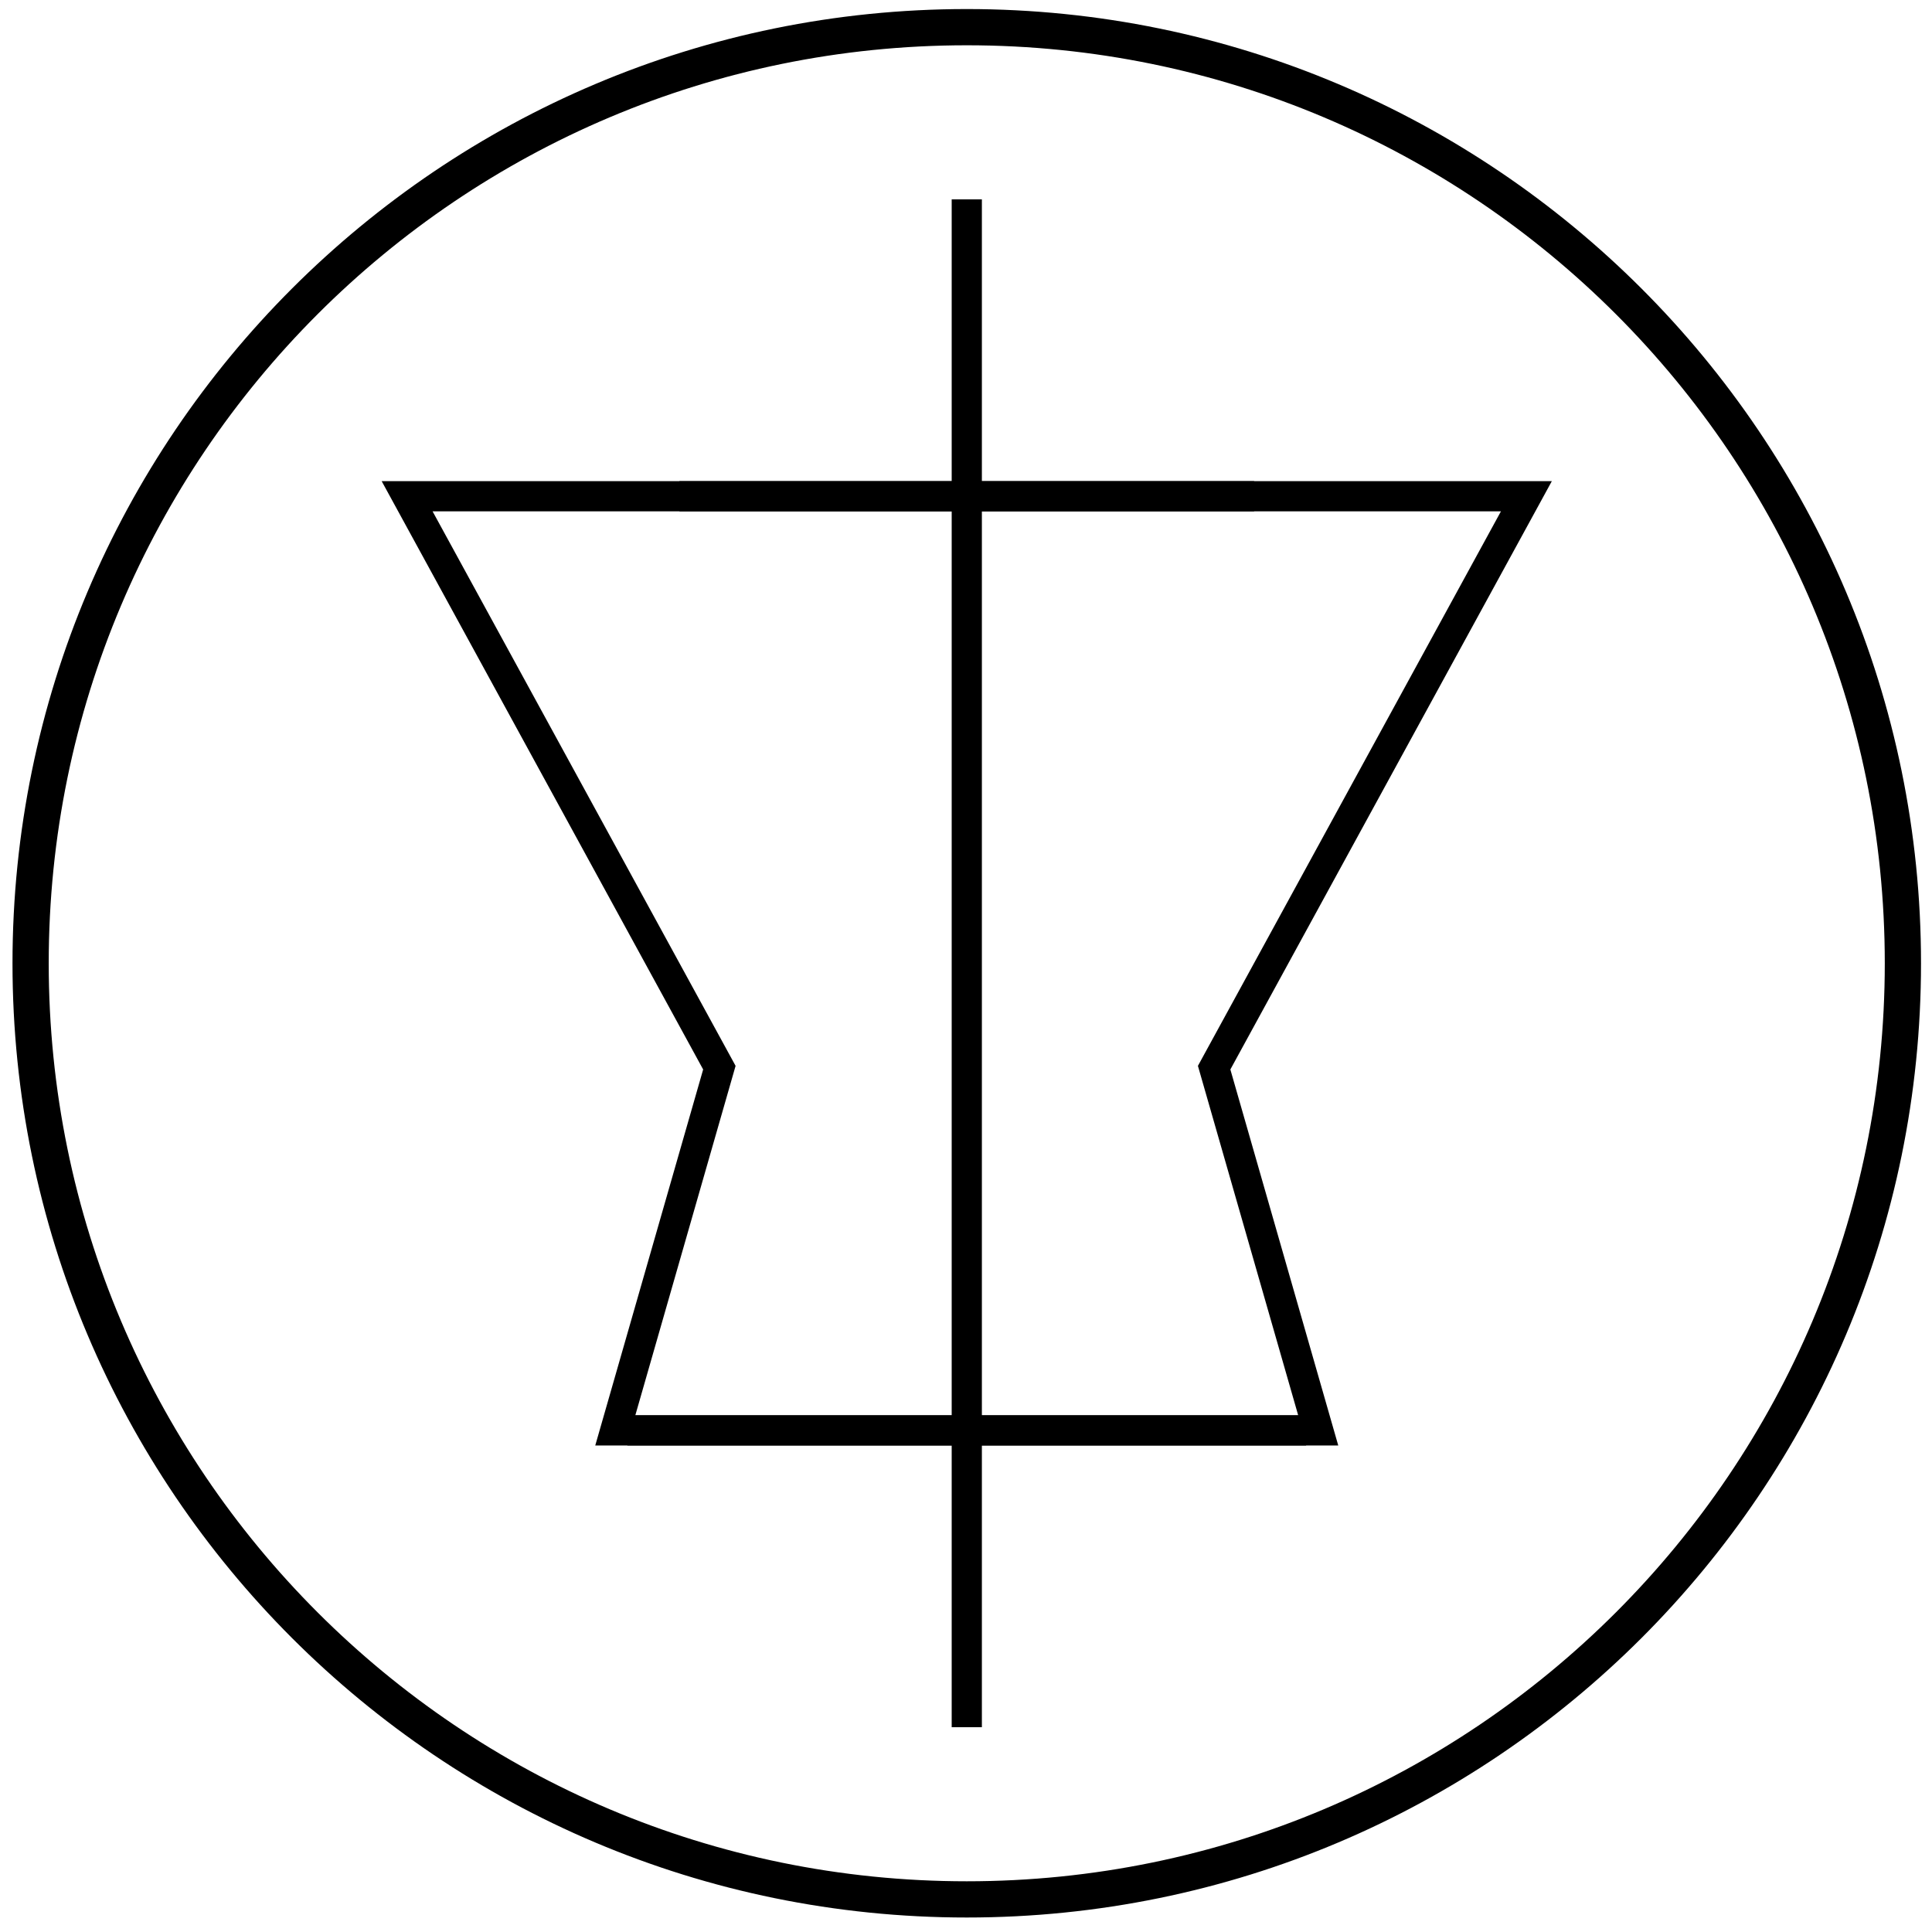
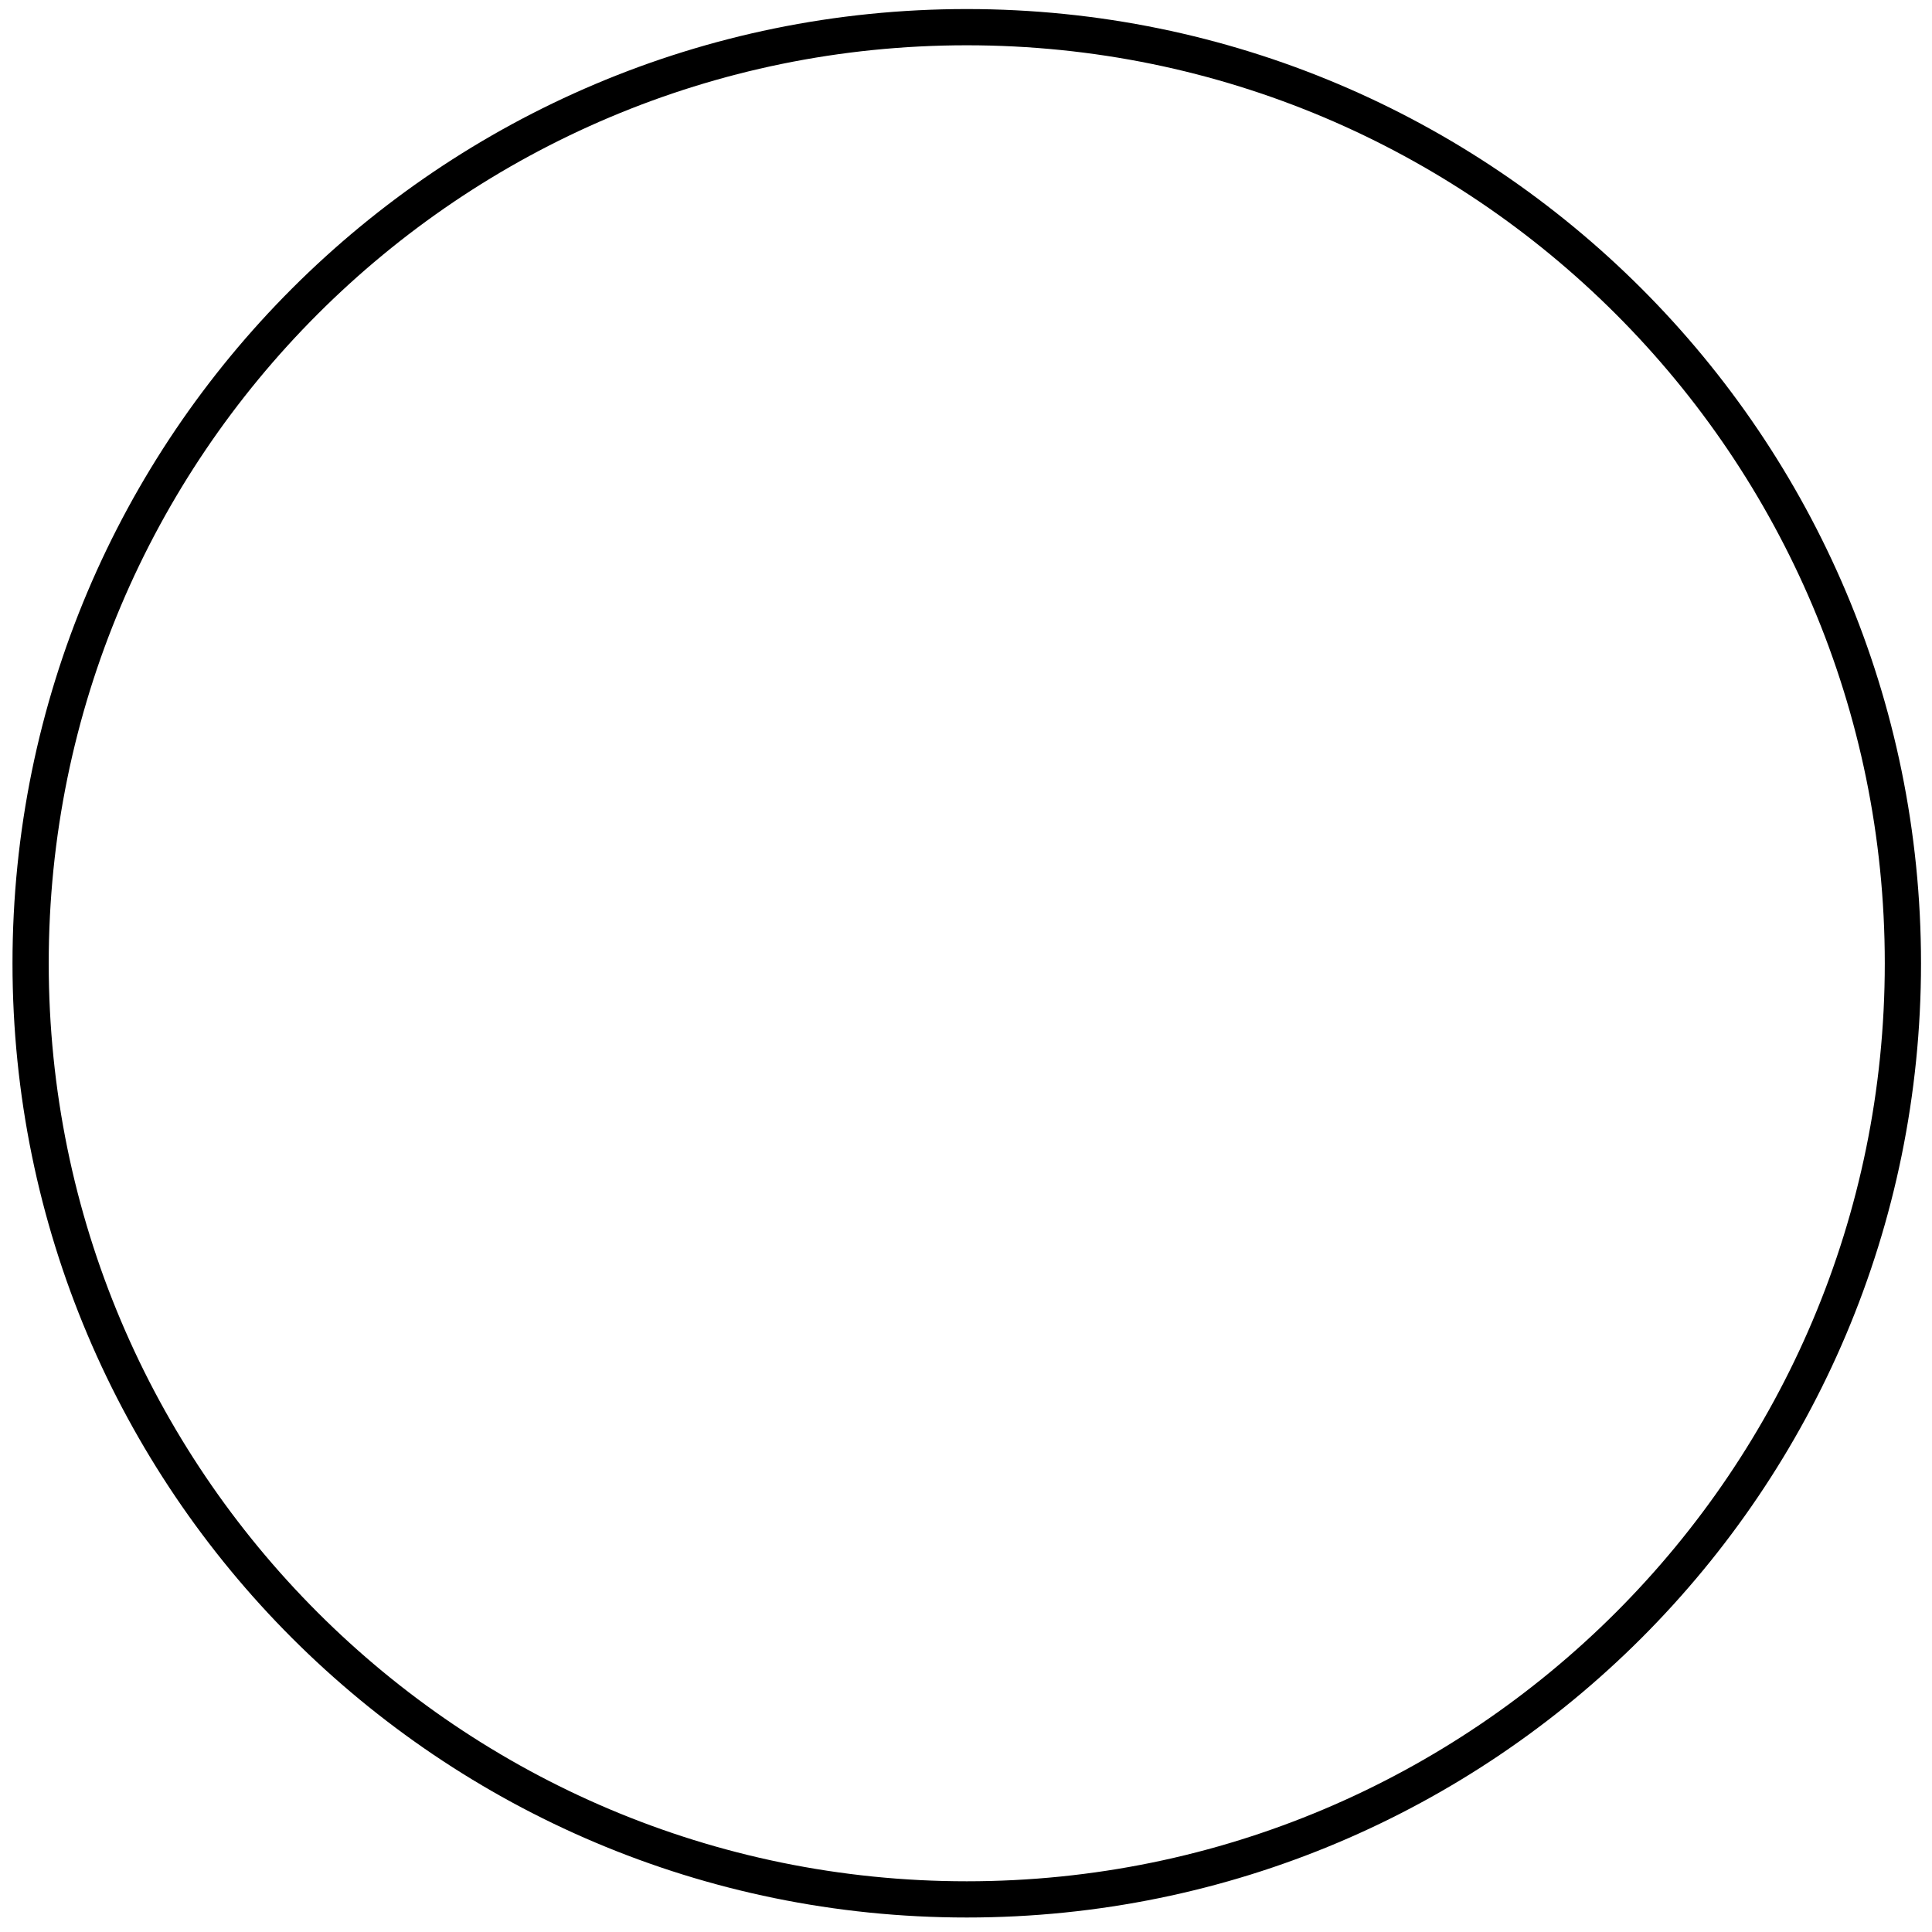
<svg xmlns="http://www.w3.org/2000/svg" width="32px" height="32px" viewBox="0 0 32 32" version="1.1">
  <title>NON-GMOicons-all</title>
  <desc>Created with Sketch.</desc>
  <defs />
  <g id="Page-1" stroke="none" stroke-width="1" fill="none" fill-rule="evenodd">
    <g id="Loli-Icons" transform="translate(-135, -1082)" stroke="#000000">
      <g id="NON-GMO" transform="translate(135, 1082)">
        <path d="M31.518,15.955 C31.518,24.518 24.576,31.46 16.013,31.46 C7.449,31.46 0.507,24.518 0.507,15.955 C0.507,7.392 7.449,0.45 16.013,0.45 C24.576,0.45 31.518,7.392 31.518,15.955 Z" id="Stroke-224" stroke-width="0.6" />
-         <polyline id="Stroke-226" stroke-width="0.5" points="21.633 23.692 10.191 23.692 11.915 17.684 6.743 8.219 20.772 8.219" />
-         <polyline id="Stroke-228" stroke-width="0.5" points="10.392 23.692 21.834 23.692 20.11 17.684 25.282 8.219 11.253 8.219" />
-         <path d="M16.013,3.302 L16.013,28.608" id="Stroke-230" stroke-width="0.5" />
      </g>
    </g>
  </g>
</svg>